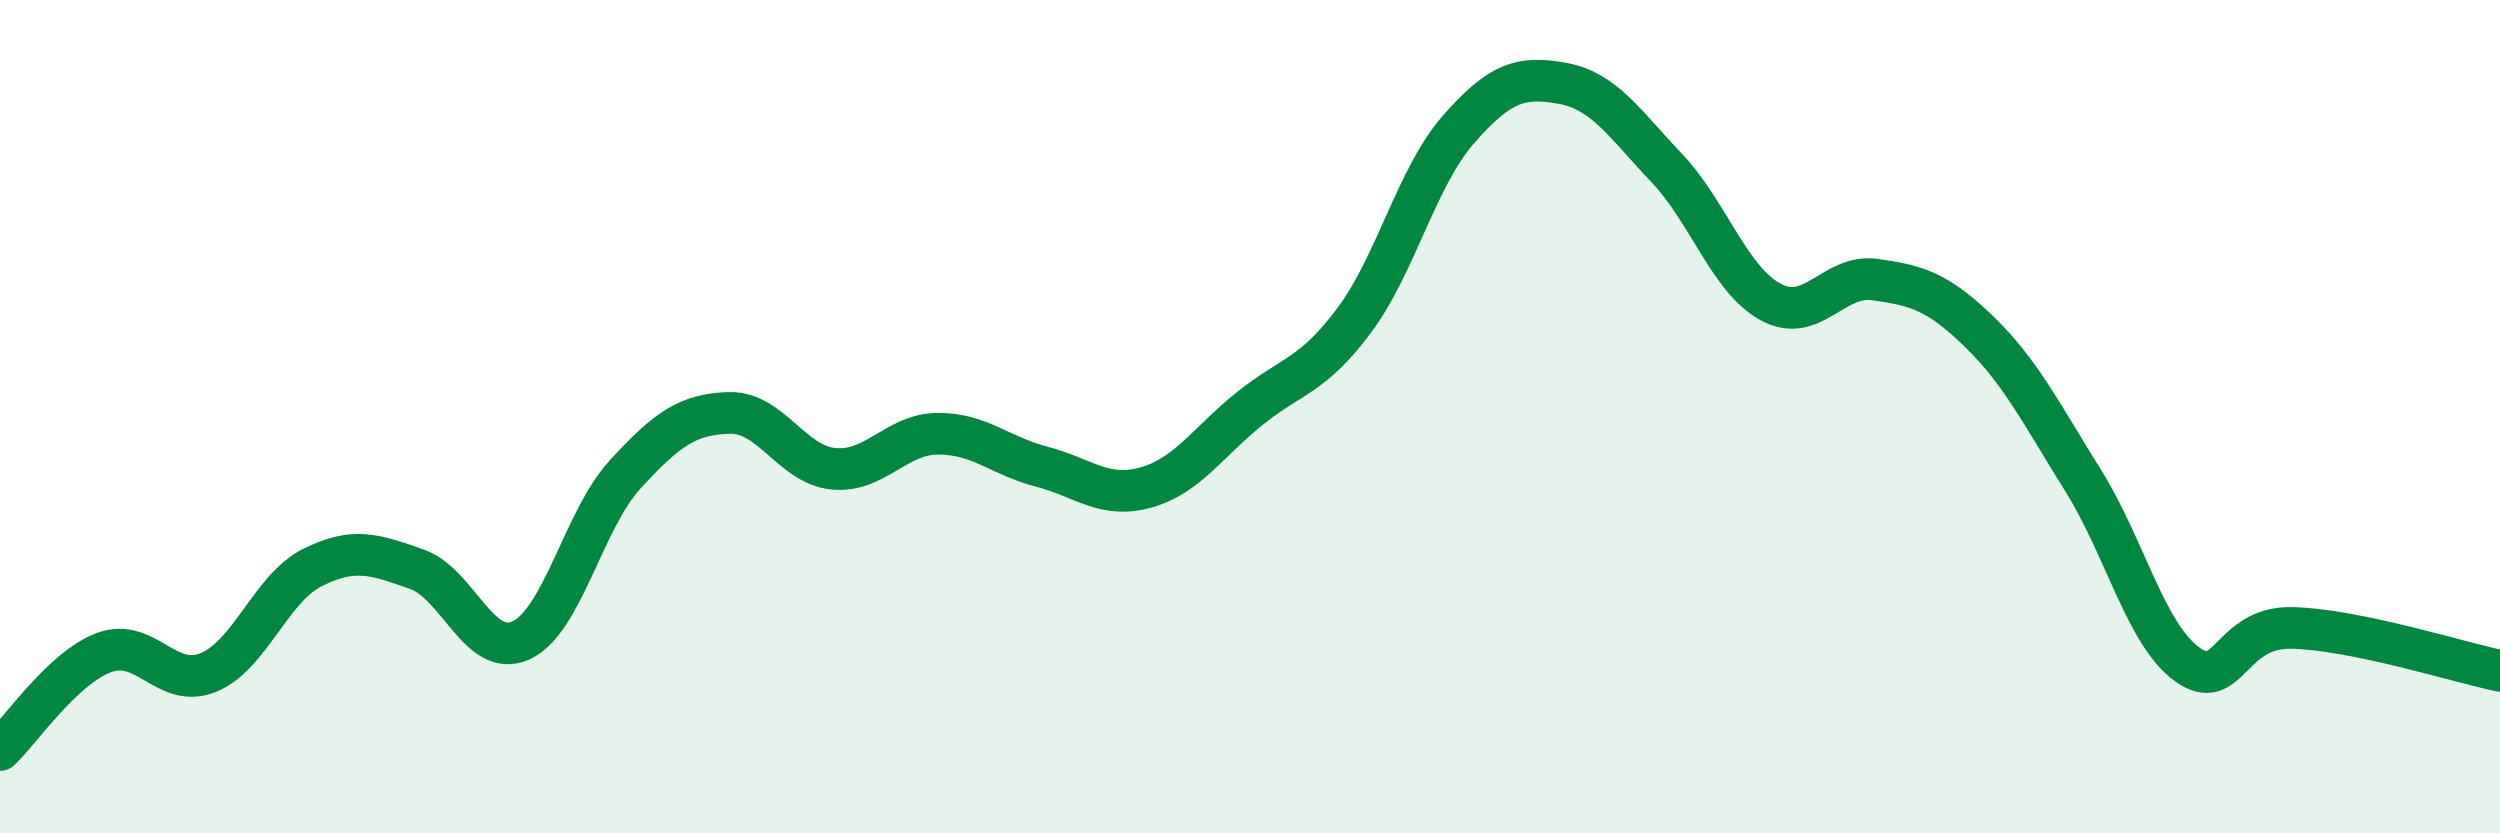
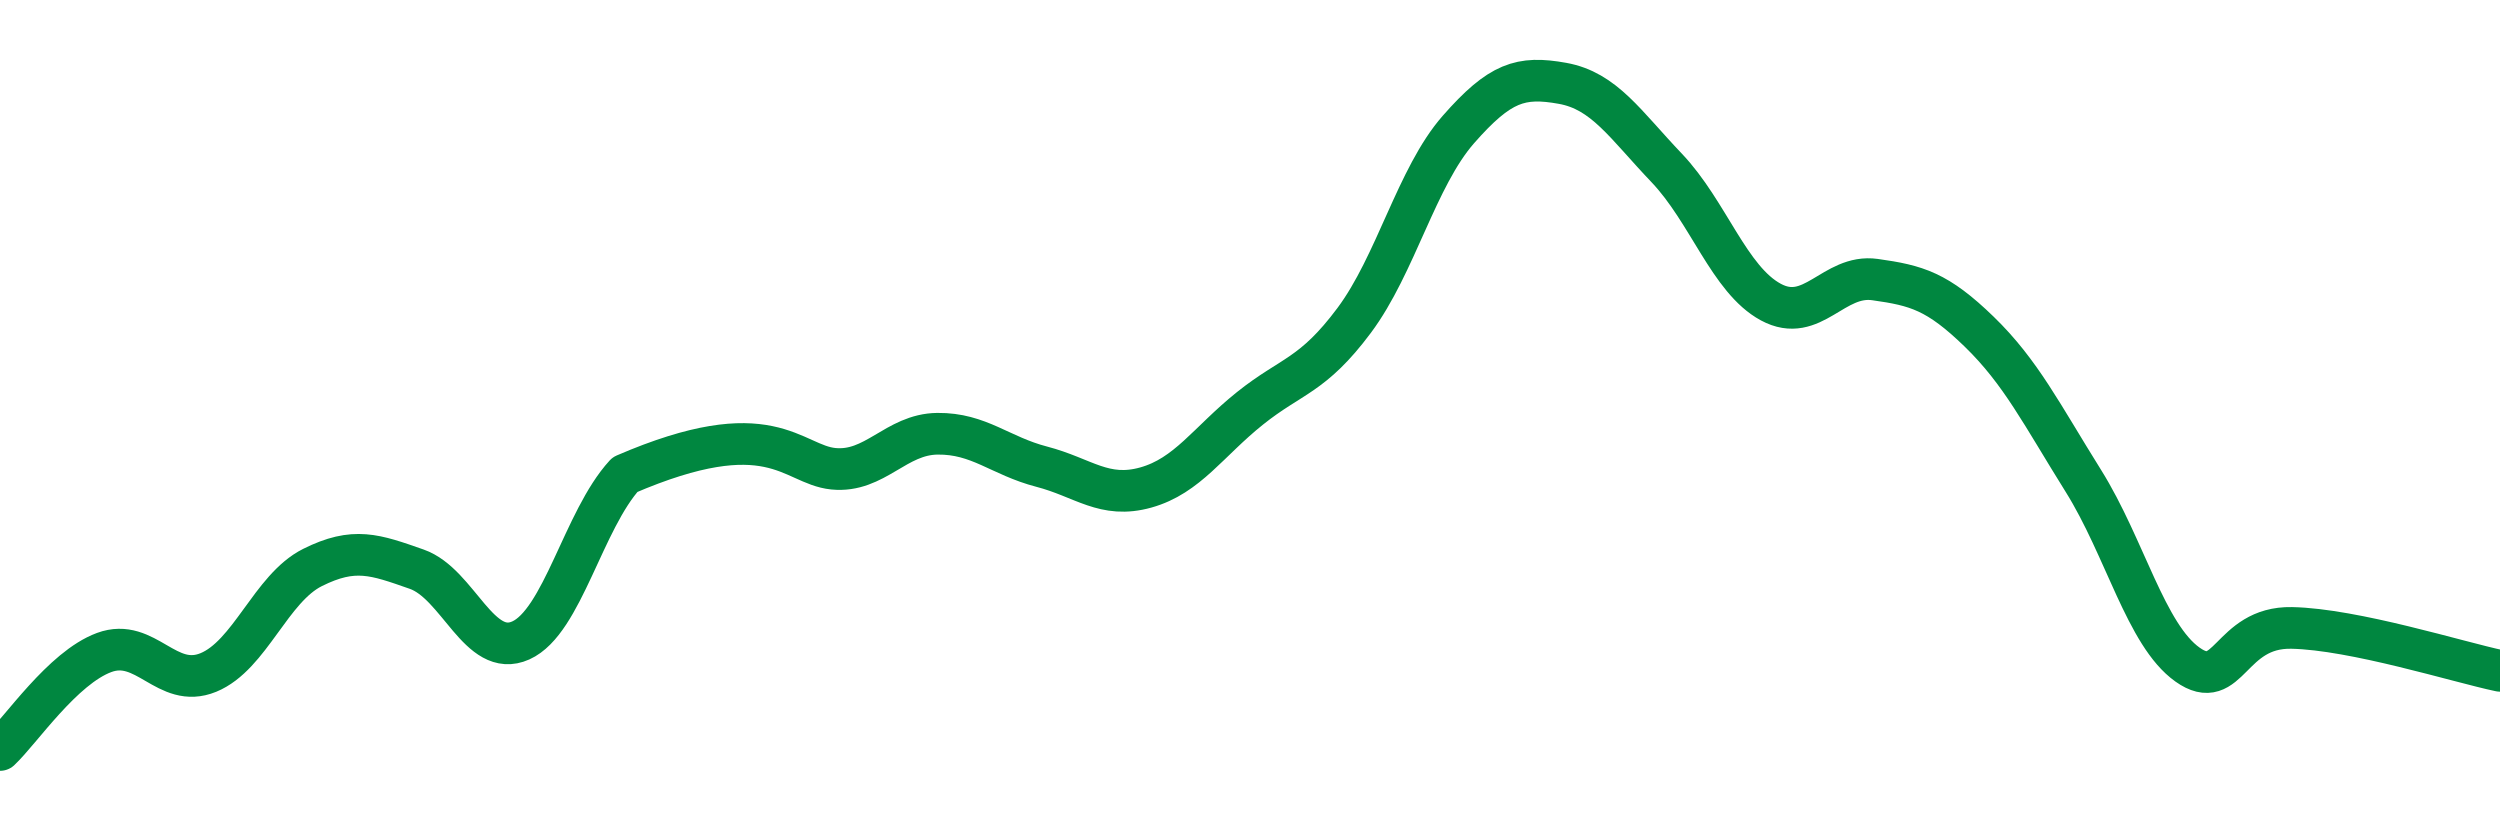
<svg xmlns="http://www.w3.org/2000/svg" width="60" height="20" viewBox="0 0 60 20">
-   <path d="M 0,18 C 0.5,17.53 1.5,16.03 2.5,15.66 C 3.5,15.29 4,16.55 5,16.14 C 6,15.73 6.5,14.12 7.5,13.62 C 8.5,13.12 9,13.31 10,13.66 C 11,14.01 11.5,15.82 12.5,15.37 C 13.5,14.92 14,12.48 15,11.39 C 16,10.3 16.5,9.94 17.5,9.91 C 18.5,9.88 19,11.15 20,11.25 C 21,11.35 21.5,10.42 22.5,10.41 C 23.5,10.4 24,10.94 25,11.2 C 26,11.46 26.5,11.98 27.5,11.7 C 28.5,11.42 29,10.6 30,9.8 C 31,9 31.5,9.03 32.5,7.69 C 33.5,6.35 34,4.25 35,3.11 C 36,1.97 36.5,1.82 37.5,2 C 38.5,2.18 39,2.98 40,4.03 C 41,5.08 41.5,6.71 42.5,7.25 C 43.5,7.79 44,6.57 45,6.71 C 46,6.85 46.5,6.99 47.5,7.96 C 48.5,8.93 49,9.94 50,11.54 C 51,13.14 51.5,15.24 52.5,15.95 C 53.5,16.66 53.5,15.04 55,15.07 C 56.5,15.1 59,15.89 60,16.1L60 20L0 20Z" fill="#008740" opacity="0.1" stroke-linecap="round" stroke-linejoin="round" />
-   <path d="M 0,18 C 0.5,17.53 1.5,16.03 2.5,15.66 C 3.5,15.29 4,16.55 5,16.14 C 6,15.73 6.5,14.12 7.5,13.62 C 8.5,13.12 9,13.31 10,13.66 C 11,14.01 11.5,15.82 12.5,15.37 C 13.5,14.92 14,12.48 15,11.39 C 16,10.3 16.5,9.94 17.5,9.91 C 18.5,9.88 19,11.15 20,11.25 C 21,11.35 21.5,10.42 22.5,10.41 C 23.5,10.4 24,10.94 25,11.2 C 26,11.46 26.5,11.98 27.5,11.7 C 28.5,11.42 29,10.6 30,9.8 C 31,9 31.5,9.03 32.5,7.69 C 33.5,6.35 34,4.25 35,3.11 C 36,1.97 36.5,1.82 37.5,2 C 38.5,2.18 39,2.98 40,4.03 C 41,5.08 41.5,6.71 42.5,7.25 C 43.5,7.79 44,6.57 45,6.71 C 46,6.85 46.5,6.99 47.5,7.96 C 48.5,8.93 49,9.94 50,11.54 C 51,13.14 51.5,15.24 52.5,15.95 C 53.5,16.66 53.5,15.04 55,15.07 C 56.5,15.1 59,15.89 60,16.1" stroke="#008740" stroke-width="1" fill="none" stroke-linecap="round" stroke-linejoin="round" />
+   <path d="M 0,18 C 0.5,17.53 1.5,16.03 2.5,15.66 C 3.5,15.29 4,16.55 5,16.14 C 6,15.73 6.5,14.12 7.5,13.62 C 8.5,13.12 9,13.31 10,13.66 C 11,14.01 11.5,15.82 12.5,15.37 C 13.5,14.92 14,12.48 15,11.39 C 18.5,9.88 19,11.15 20,11.25 C 21,11.35 21.5,10.42 22.5,10.41 C 23.5,10.4 24,10.94 25,11.2 C 26,11.46 26.5,11.98 27.5,11.7 C 28.5,11.42 29,10.6 30,9.8 C 31,9 31.5,9.03 32.5,7.69 C 33.5,6.35 34,4.25 35,3.11 C 36,1.97 36.5,1.82 37.5,2 C 38.5,2.18 39,2.98 40,4.03 C 41,5.08 41.5,6.71 42.5,7.25 C 43.5,7.79 44,6.57 45,6.71 C 46,6.85 46.5,6.99 47.5,7.96 C 48.5,8.93 49,9.94 50,11.54 C 51,13.14 51.5,15.24 52.5,15.95 C 53.5,16.66 53.5,15.04 55,15.07 C 56.5,15.1 59,15.89 60,16.1" stroke="#008740" stroke-width="1" fill="none" stroke-linecap="round" stroke-linejoin="round" />
</svg>